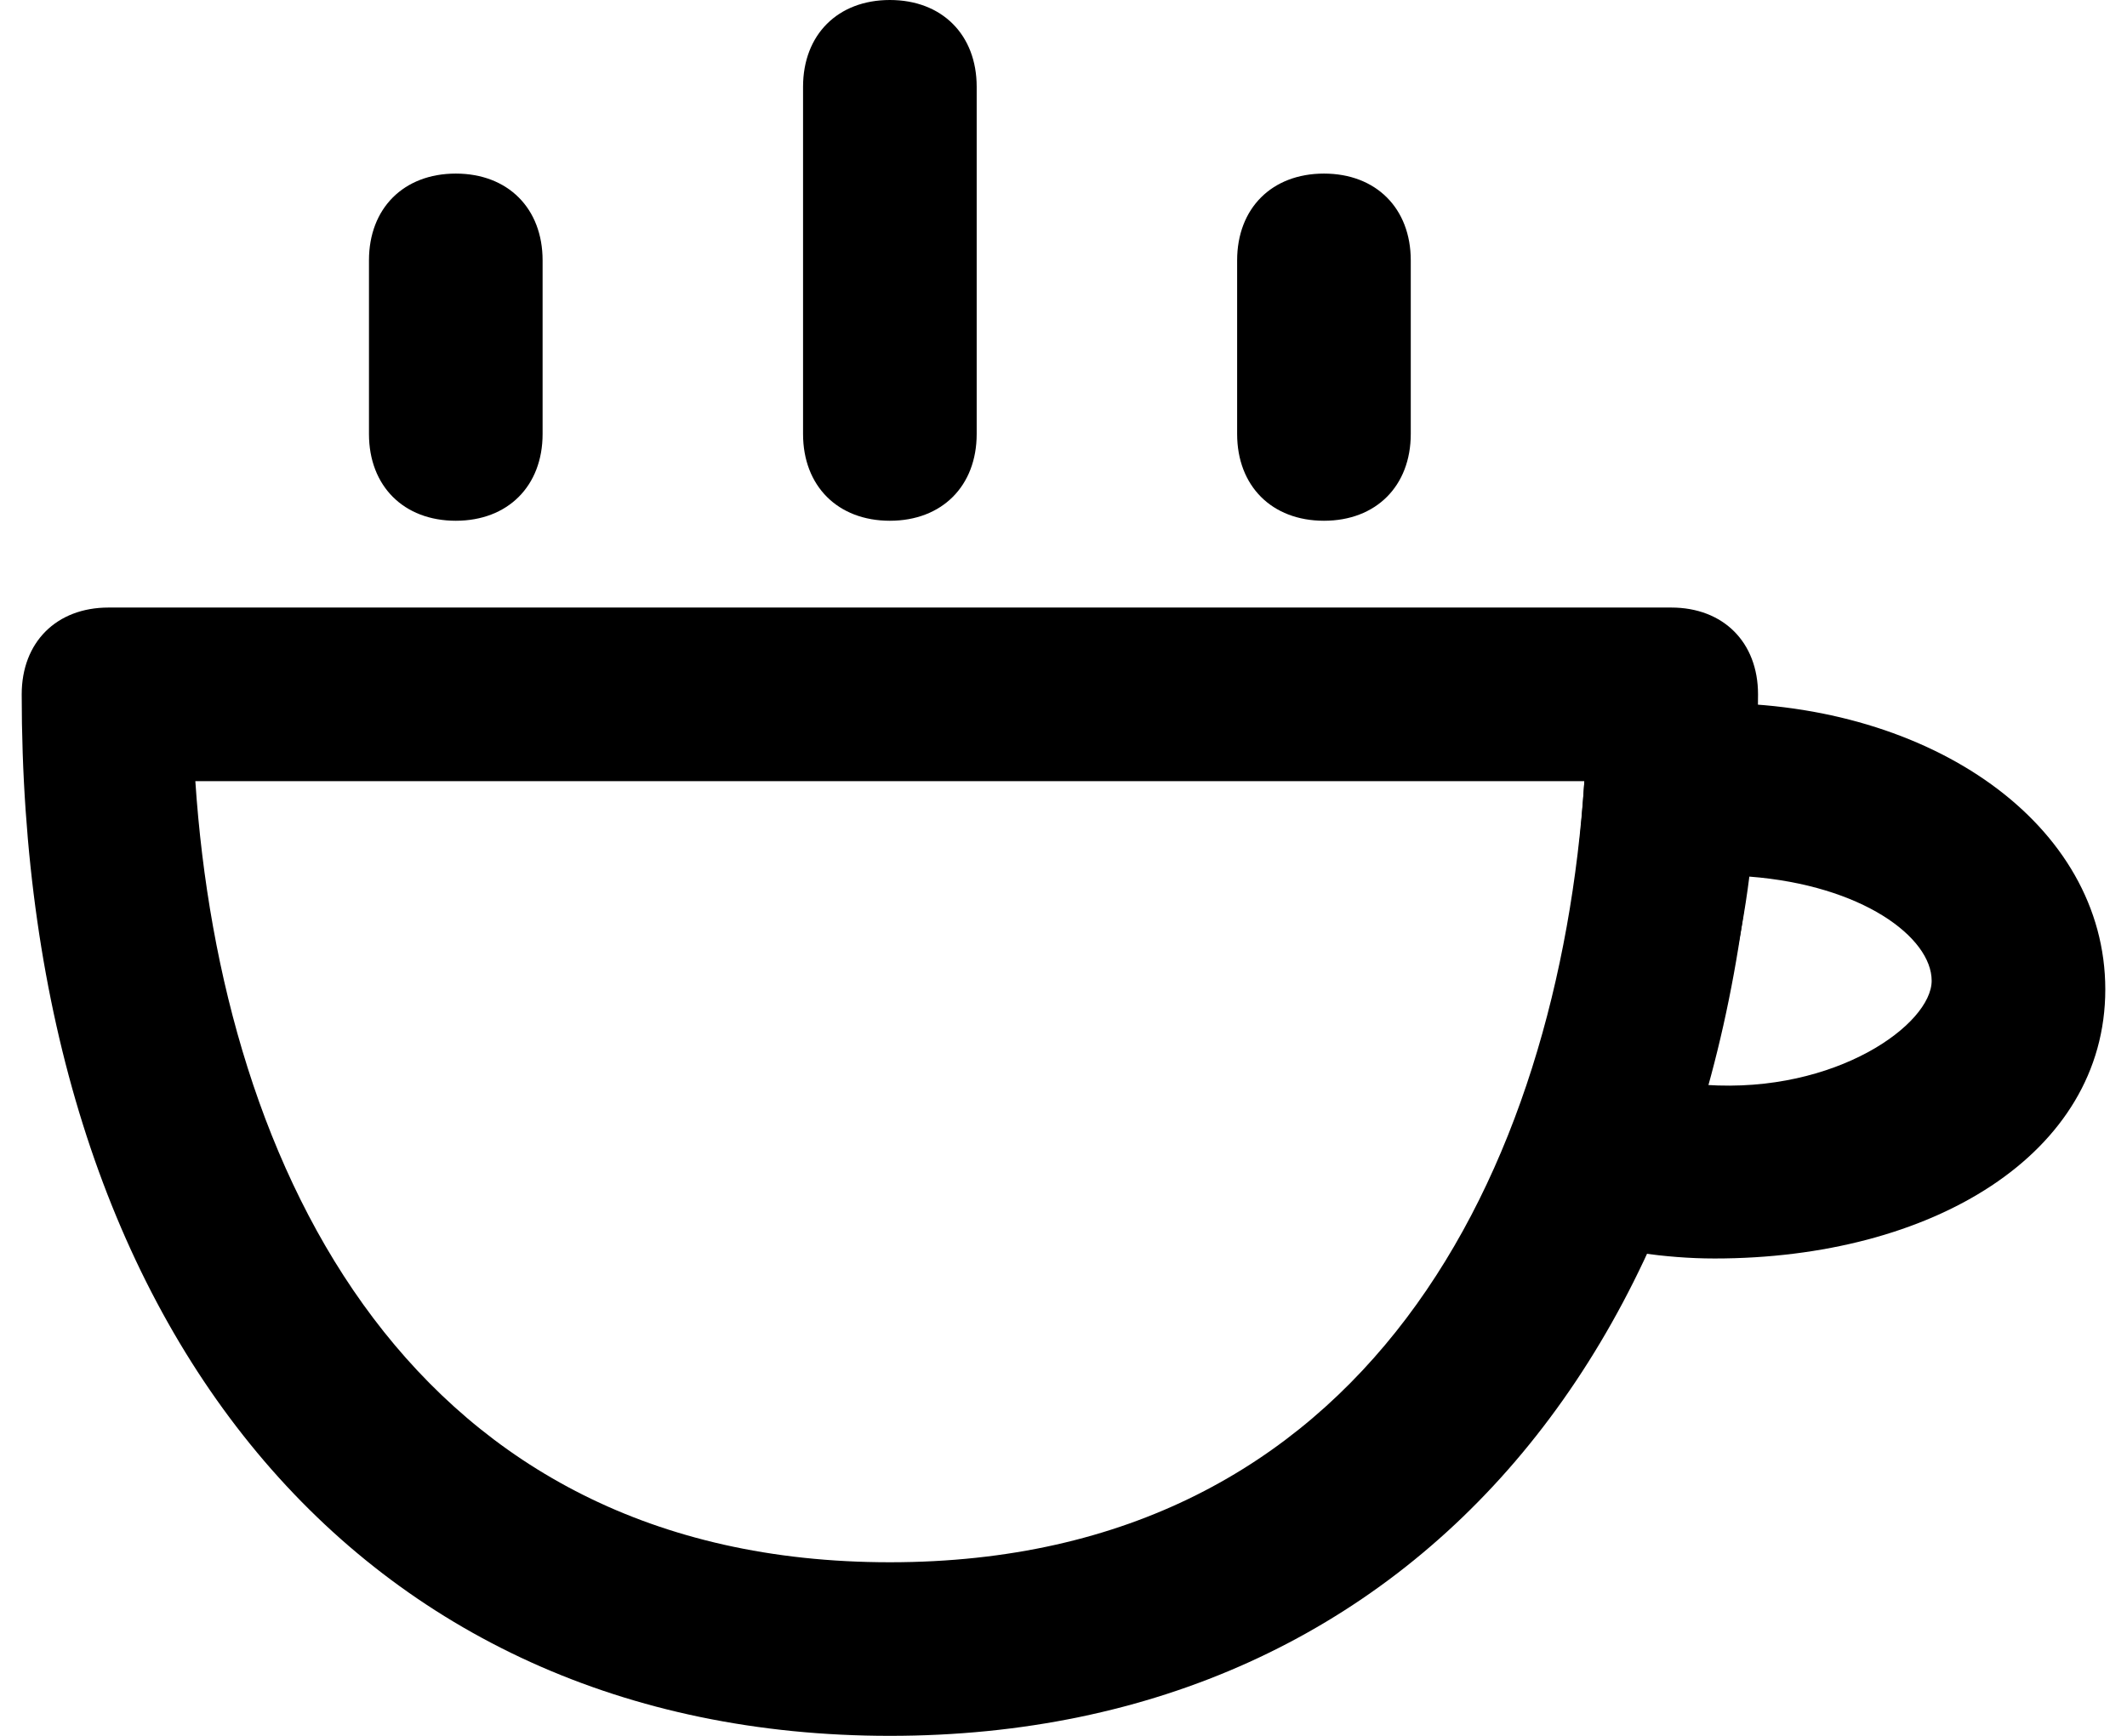
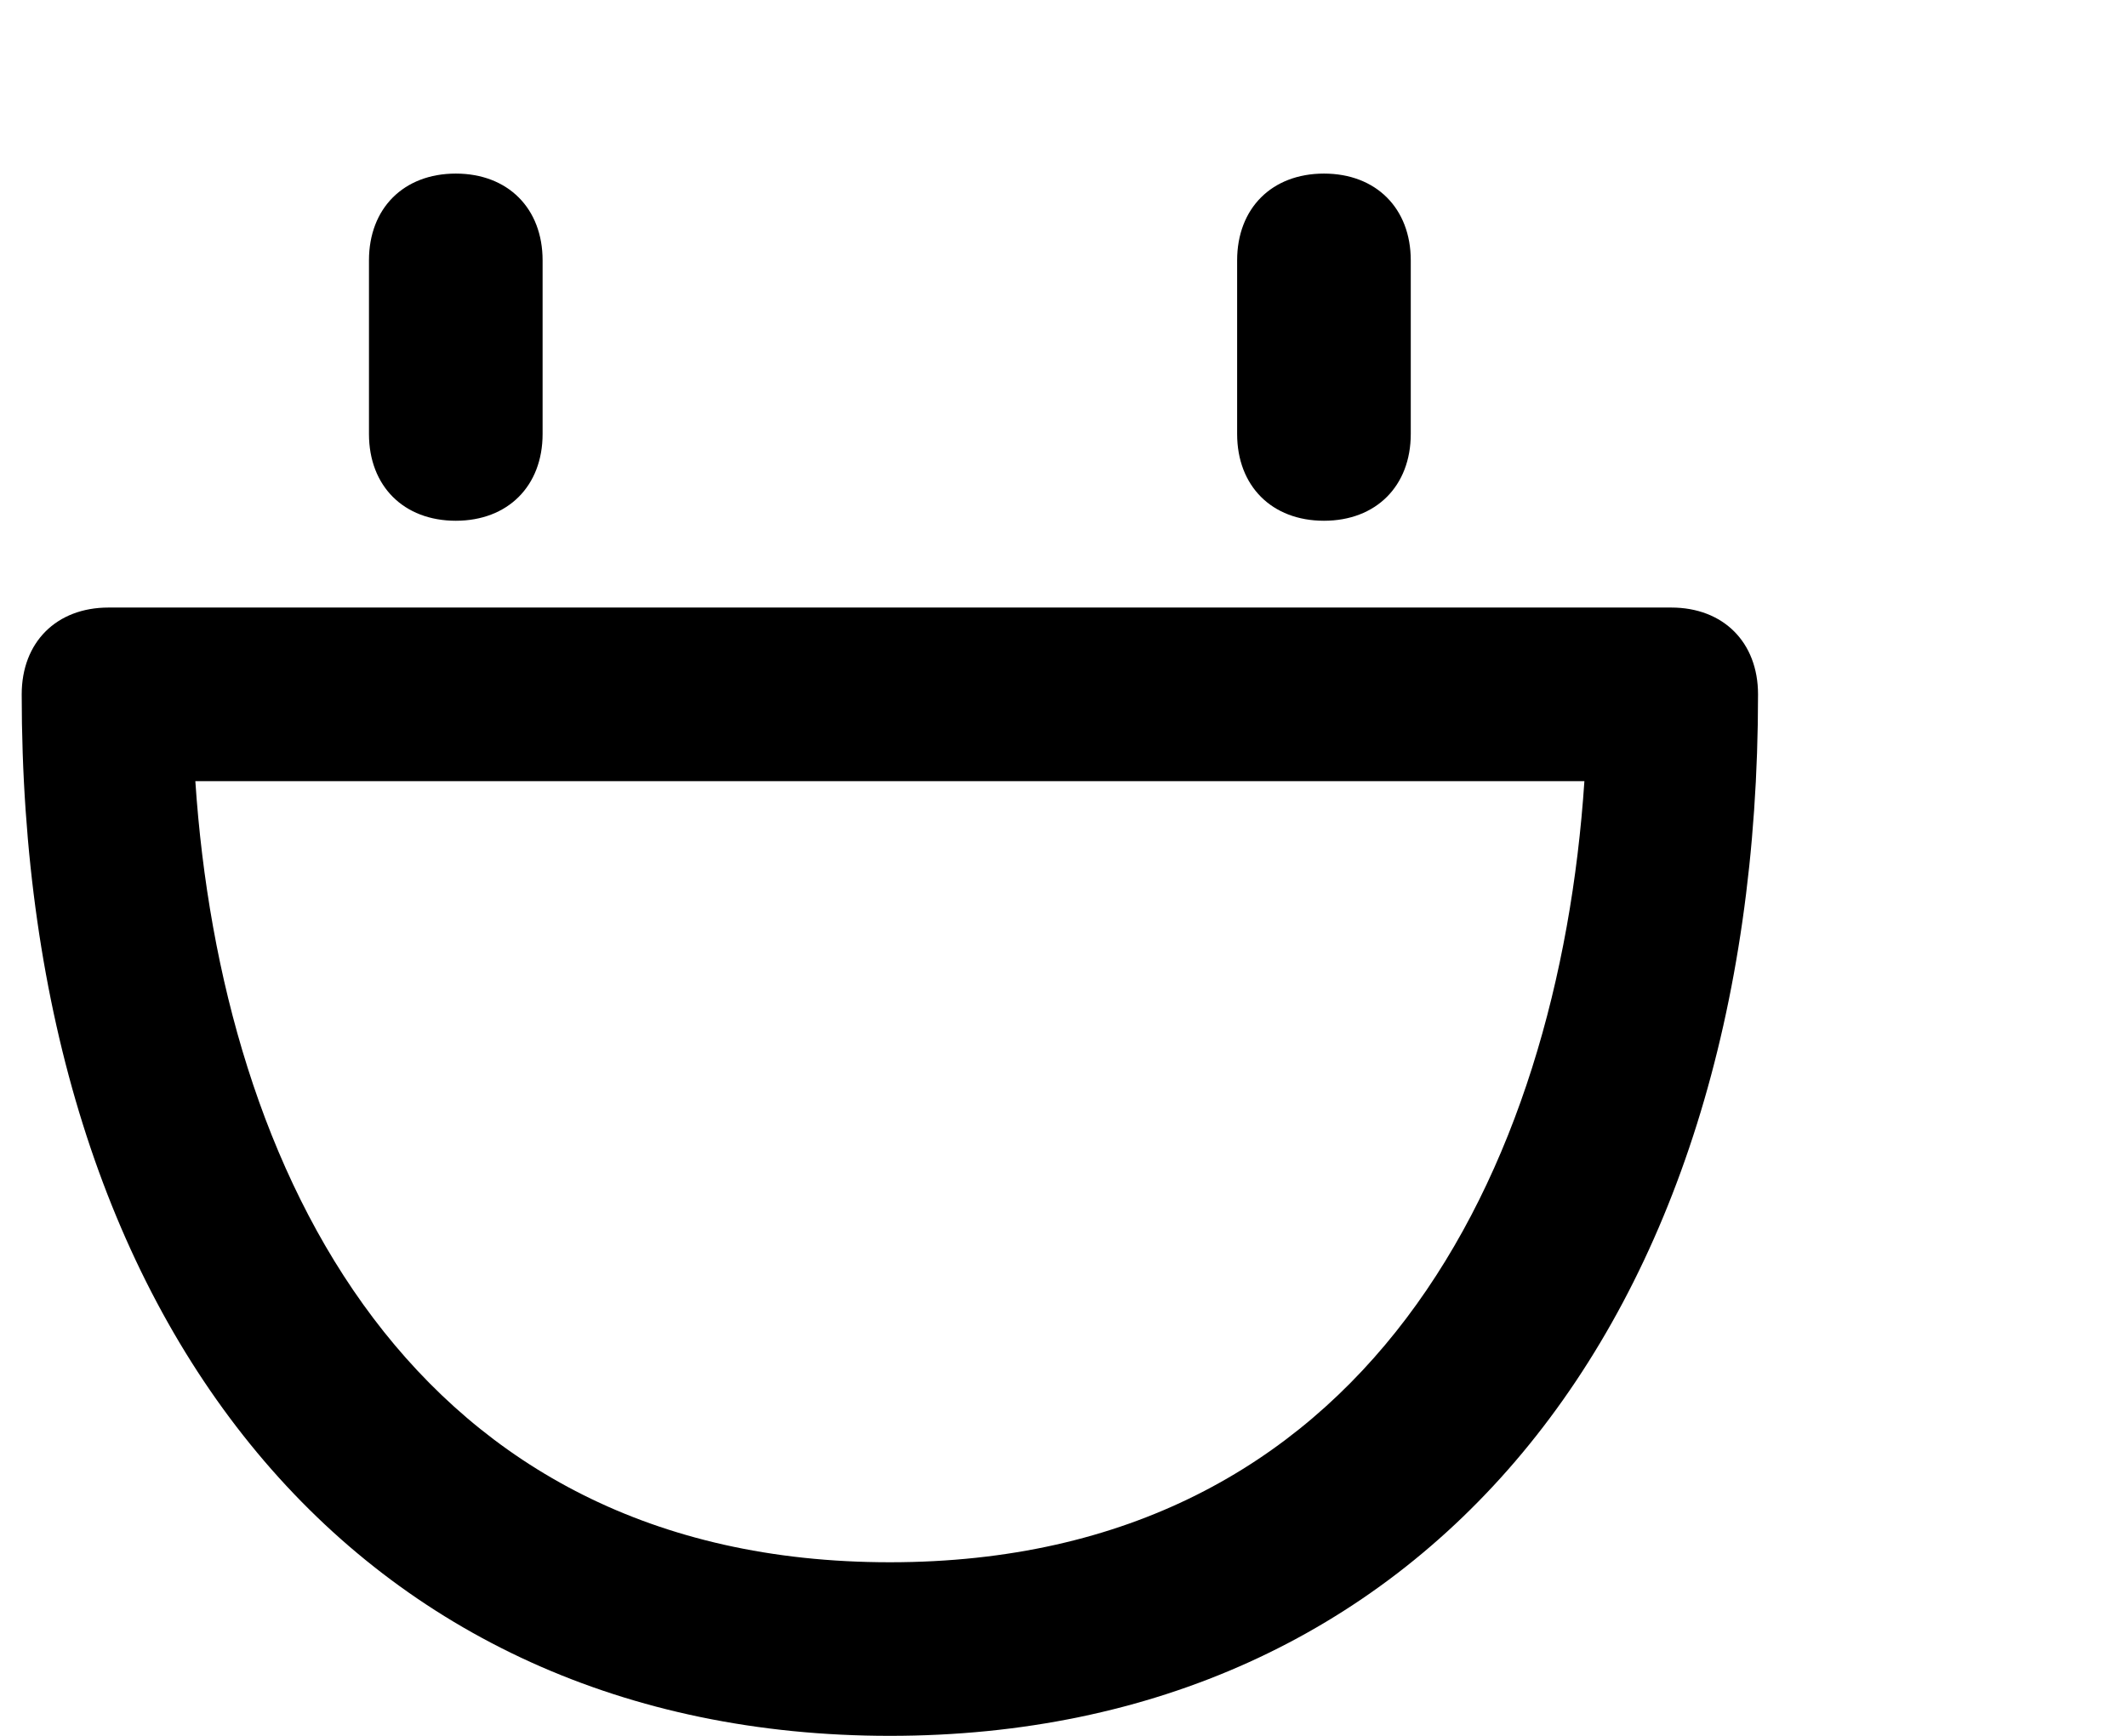
<svg xmlns="http://www.w3.org/2000/svg" width="49" height="40" viewBox="0 0 49 40" fill="none">
  <path d="M20.5 40C8.3 40 0.5 30.6 0.5 16C0.5 14.8 1.3 14 2.5 14H38.5C39.7 14 40.5 14.8 40.5 16C40.5 30.6 32.7 40 20.5 40ZM4.5 18C5.1 27 9.5 36 20.5 36C31.5 36 35.9 27 36.5 18H4.5Z" fill="black" />
-   <path d="M20.5 12C19.3 12 18.5 11.2 18.5 10V2C18.5 0.8 19.3 0 20.5 0C21.7 0 22.5 0.8 22.5 2V10C22.5 11.2 21.7 12 20.5 12Z" fill="black" />
  <path d="M30.5 12C29.3 12 28.5 11.2 28.5 10V6C28.5 4.8 29.3 4 30.5 4C31.7 4 32.5 4.8 32.5 6V10C32.5 11.2 31.7 12 30.5 12Z" fill="black" />
  <path d="M10.5 12C9.3 12 8.5 11.2 8.5 10V6C8.5 4.8 9.3 4 10.5 4C11.7 4 12.5 4.8 12.5 6V10C12.5 11.2 11.7 12 10.5 12Z" fill="black" />
-   <path d="M39.5 29C38.3 29 37.3 28.8 36.1 28.6C35.5 28.4 35.1 28 34.9 27.6C34.7 27 34.7 26.6 34.9 26C35.9 23.6 36.3 21 36.5 18C36.5 17 37.3 16.2 38.3 16.2H39.5C44.5 16.2 48.5 19 48.5 22.8C48.5 26.6 44.5 29 39.5 29ZM39.3 25C42.3 25.2 44.5 23.6 44.5 22.6C44.5 21.6 42.9 20.4 40.3 20.2C40.1 21.8 39.7 23.4 39.3 25Z" fill="black" />
</svg>